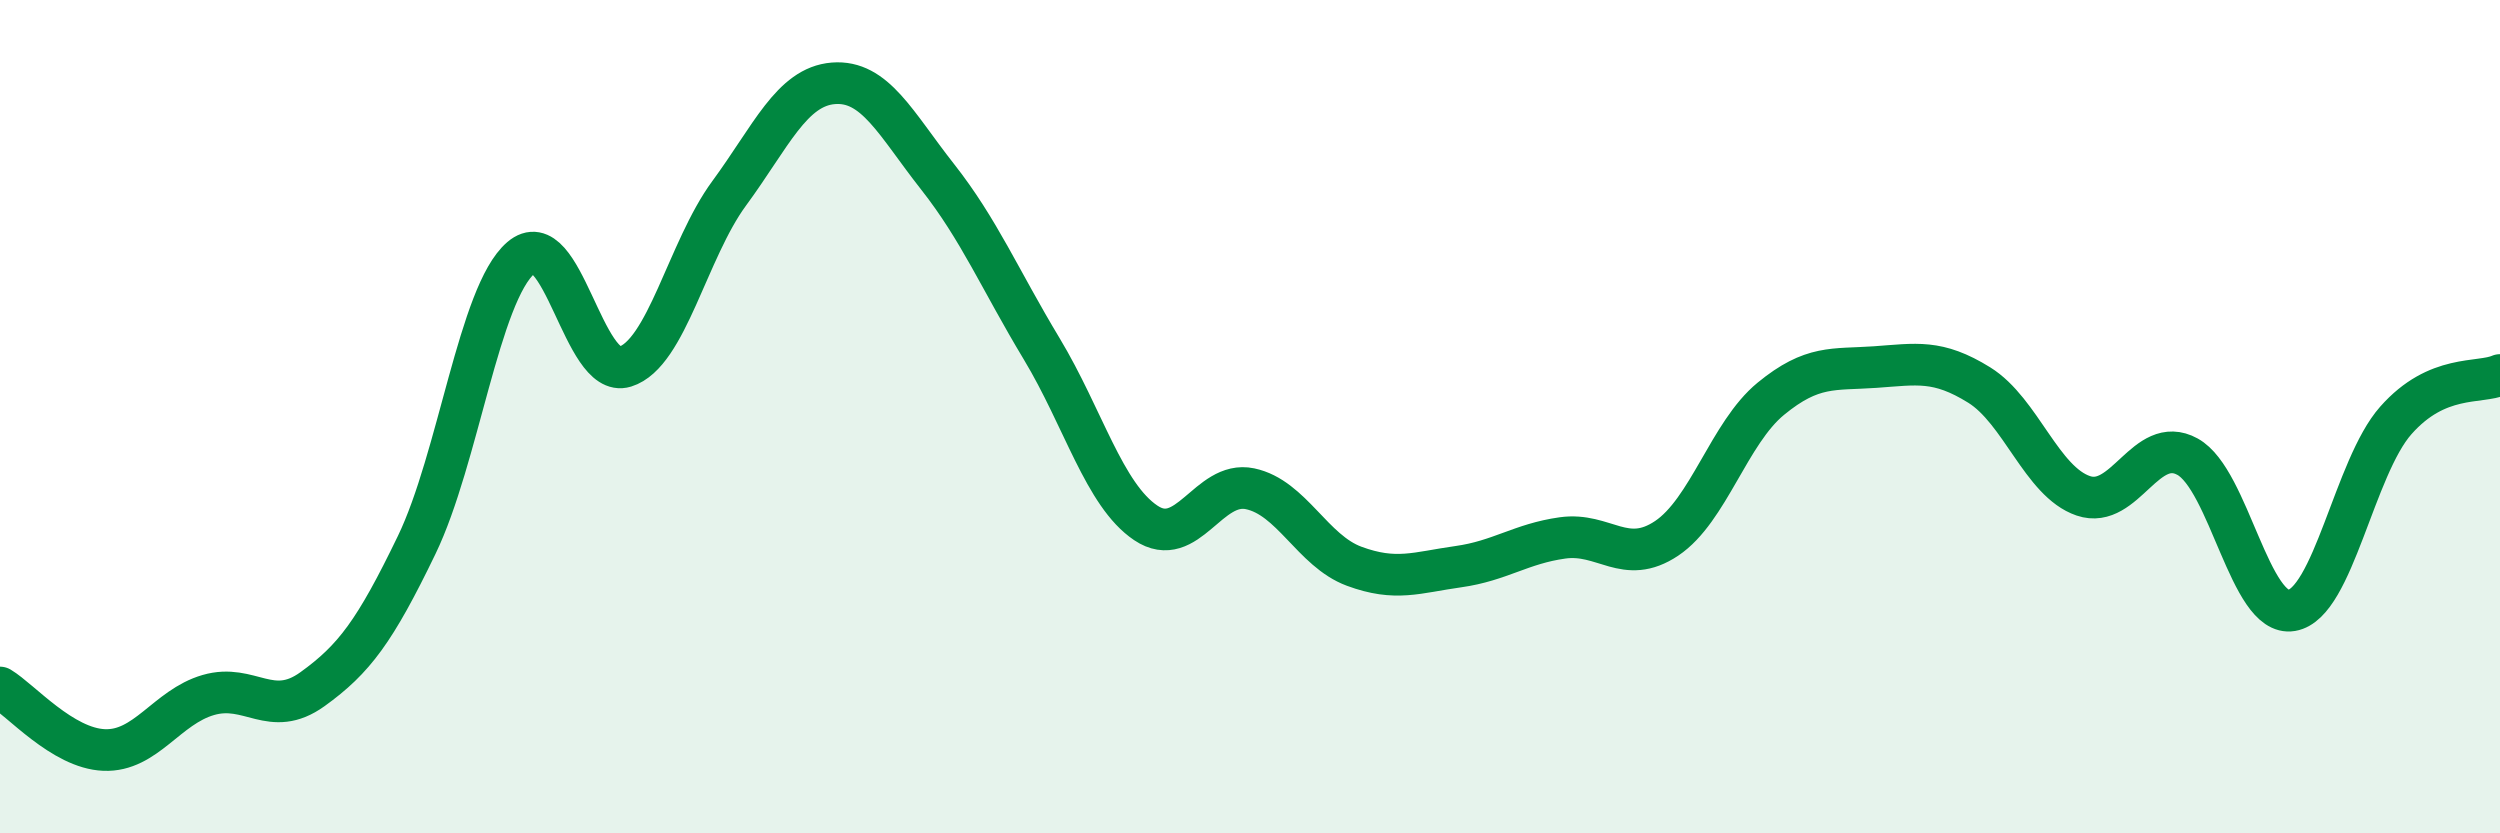
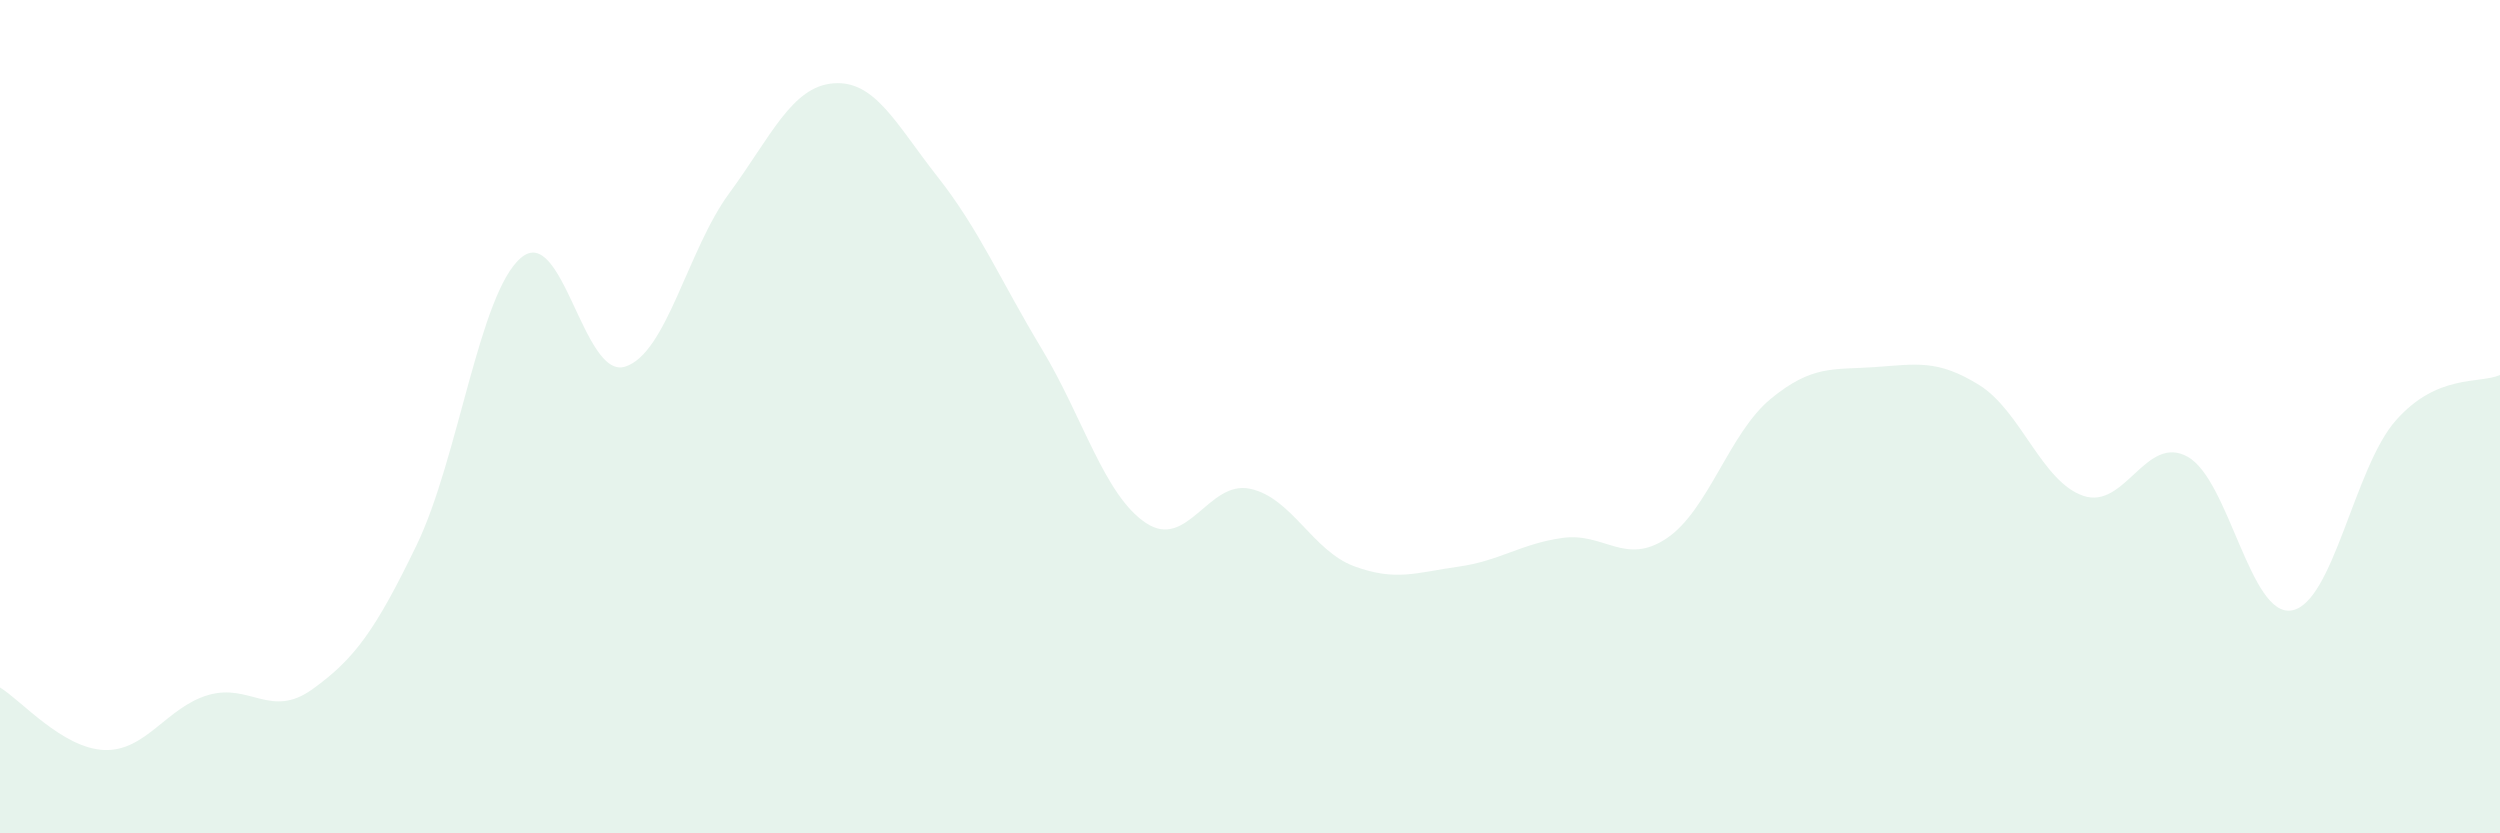
<svg xmlns="http://www.w3.org/2000/svg" width="60" height="20" viewBox="0 0 60 20">
  <path d="M 0,16.5 C 0.5,16.8 1.5,17.96 2.5,18 C 3.5,18.04 4,16.97 5,16.68 C 6,16.39 6.5,17.26 7.5,16.54 C 8.5,15.82 9,15.15 10,13.08 C 11,11.01 11.5,7.05 12.5,6.19 C 13.5,5.33 14,9.11 15,8.8 C 16,8.49 16.5,6 17.5,4.64 C 18.5,3.28 19,2.08 20,2 C 21,1.92 21.5,2.97 22.5,4.24 C 23.5,5.51 24,6.71 25,8.37 C 26,10.03 26.5,11.88 27.5,12.55 C 28.5,13.22 29,11.52 30,11.73 C 31,11.94 31.5,13.22 32.5,13.59 C 33.5,13.96 34,13.74 35,13.6 C 36,13.46 36.5,13.05 37.5,12.91 C 38.5,12.77 39,13.59 40,12.92 C 41,12.25 41.5,10.39 42.5,9.57 C 43.5,8.75 44,8.88 45,8.81 C 46,8.74 46.5,8.62 47.5,9.24 C 48.5,9.86 49,11.56 50,11.9 C 51,12.24 51.5,10.41 52.5,10.96 C 53.5,11.51 54,14.82 55,14.65 C 56,14.48 56.5,11.22 57.5,10.09 C 58.5,8.96 59.5,9.22 60,9L60 20L0 20Z" fill="#008740" opacity="0.1" stroke-linecap="round" stroke-linejoin="round" />
-   <path d="M 0,16.5 C 0.5,16.8 1.5,17.96 2.5,18 C 3.5,18.04 4,16.97 5,16.68 C 6,16.39 6.5,17.26 7.5,16.54 C 8.5,15.82 9,15.15 10,13.08 C 11,11.01 11.5,7.05 12.5,6.19 C 13.5,5.33 14,9.11 15,8.8 C 16,8.49 16.5,6 17.5,4.64 C 18.5,3.28 19,2.08 20,2 C 21,1.92 21.5,2.97 22.5,4.24 C 23.5,5.51 24,6.71 25,8.37 C 26,10.03 26.5,11.88 27.5,12.55 C 28.5,13.22 29,11.52 30,11.73 C 31,11.94 31.5,13.22 32.5,13.59 C 33.5,13.96 34,13.74 35,13.6 C 36,13.46 36.5,13.05 37.5,12.91 C 38.5,12.77 39,13.59 40,12.92 C 41,12.25 41.5,10.39 42.5,9.57 C 43.5,8.75 44,8.88 45,8.81 C 46,8.74 46.5,8.62 47.5,9.24 C 48.5,9.86 49,11.56 50,11.9 C 51,12.24 51.5,10.41 52.5,10.96 C 53.5,11.51 54,14.82 55,14.65 C 56,14.48 56.5,11.22 57.5,10.09 C 58.5,8.96 59.5,9.22 60,9" stroke="#008740" stroke-width="1" fill="none" stroke-linecap="round" stroke-linejoin="round" />
</svg>